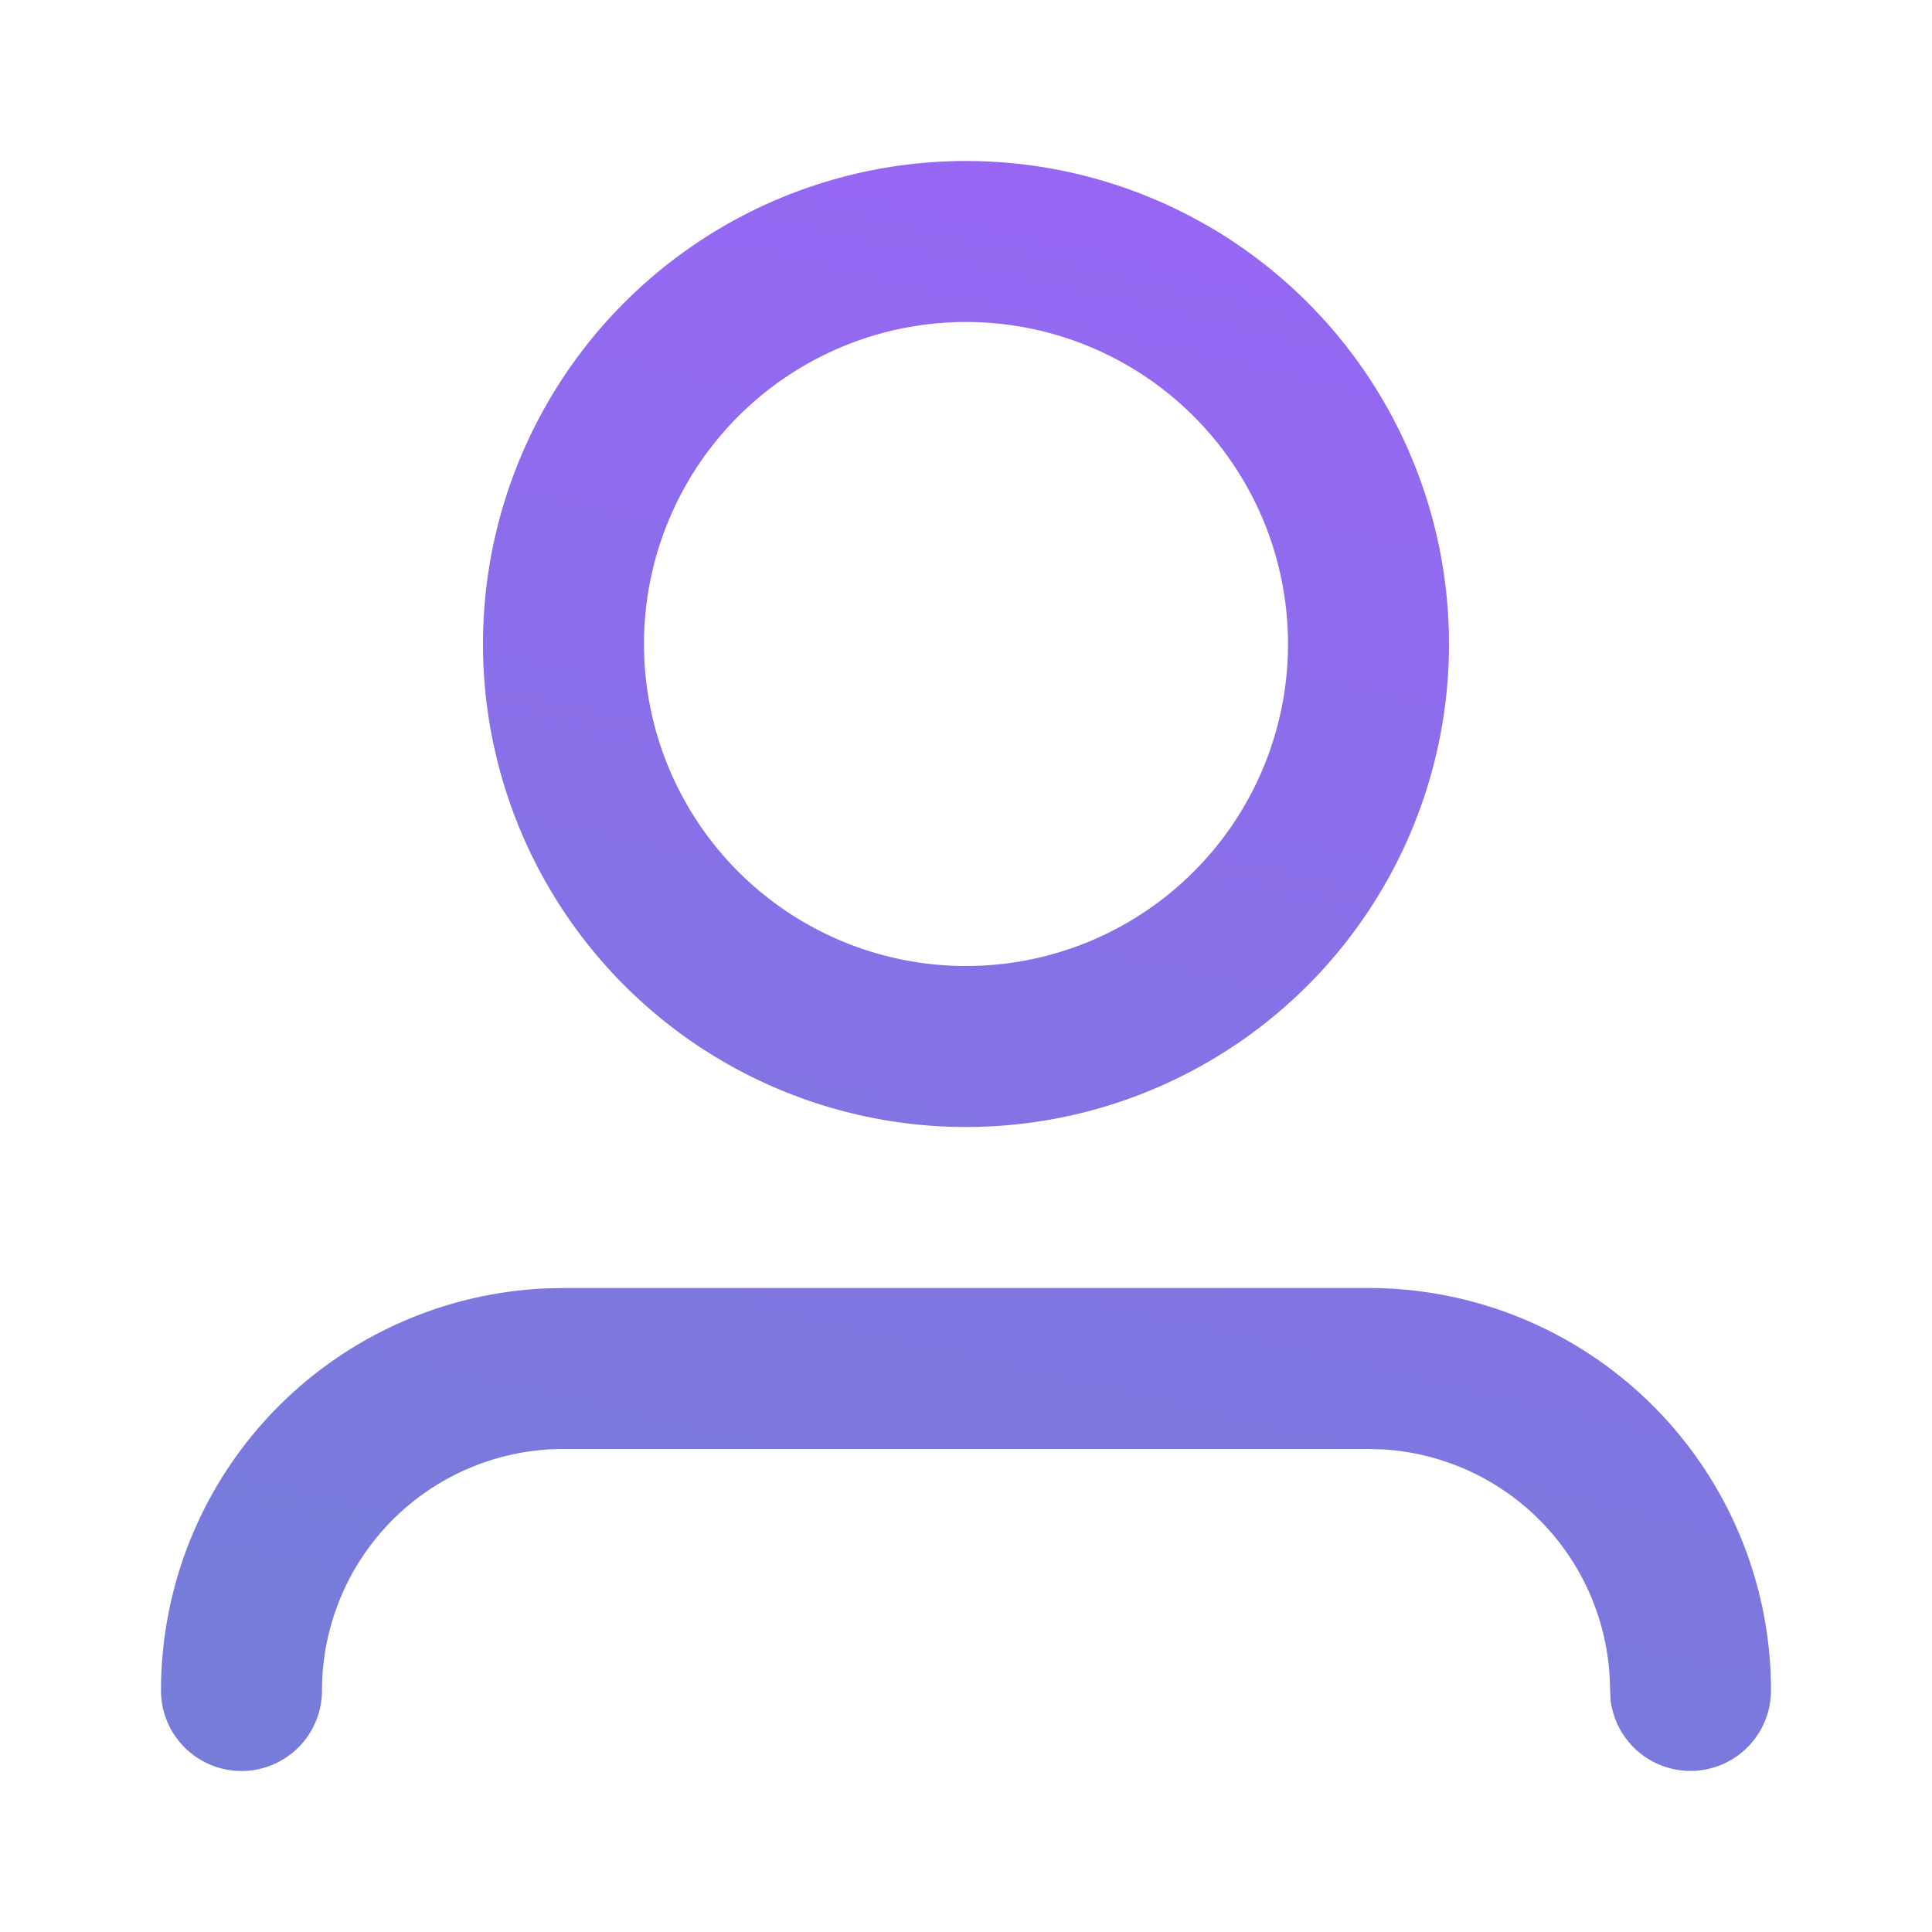
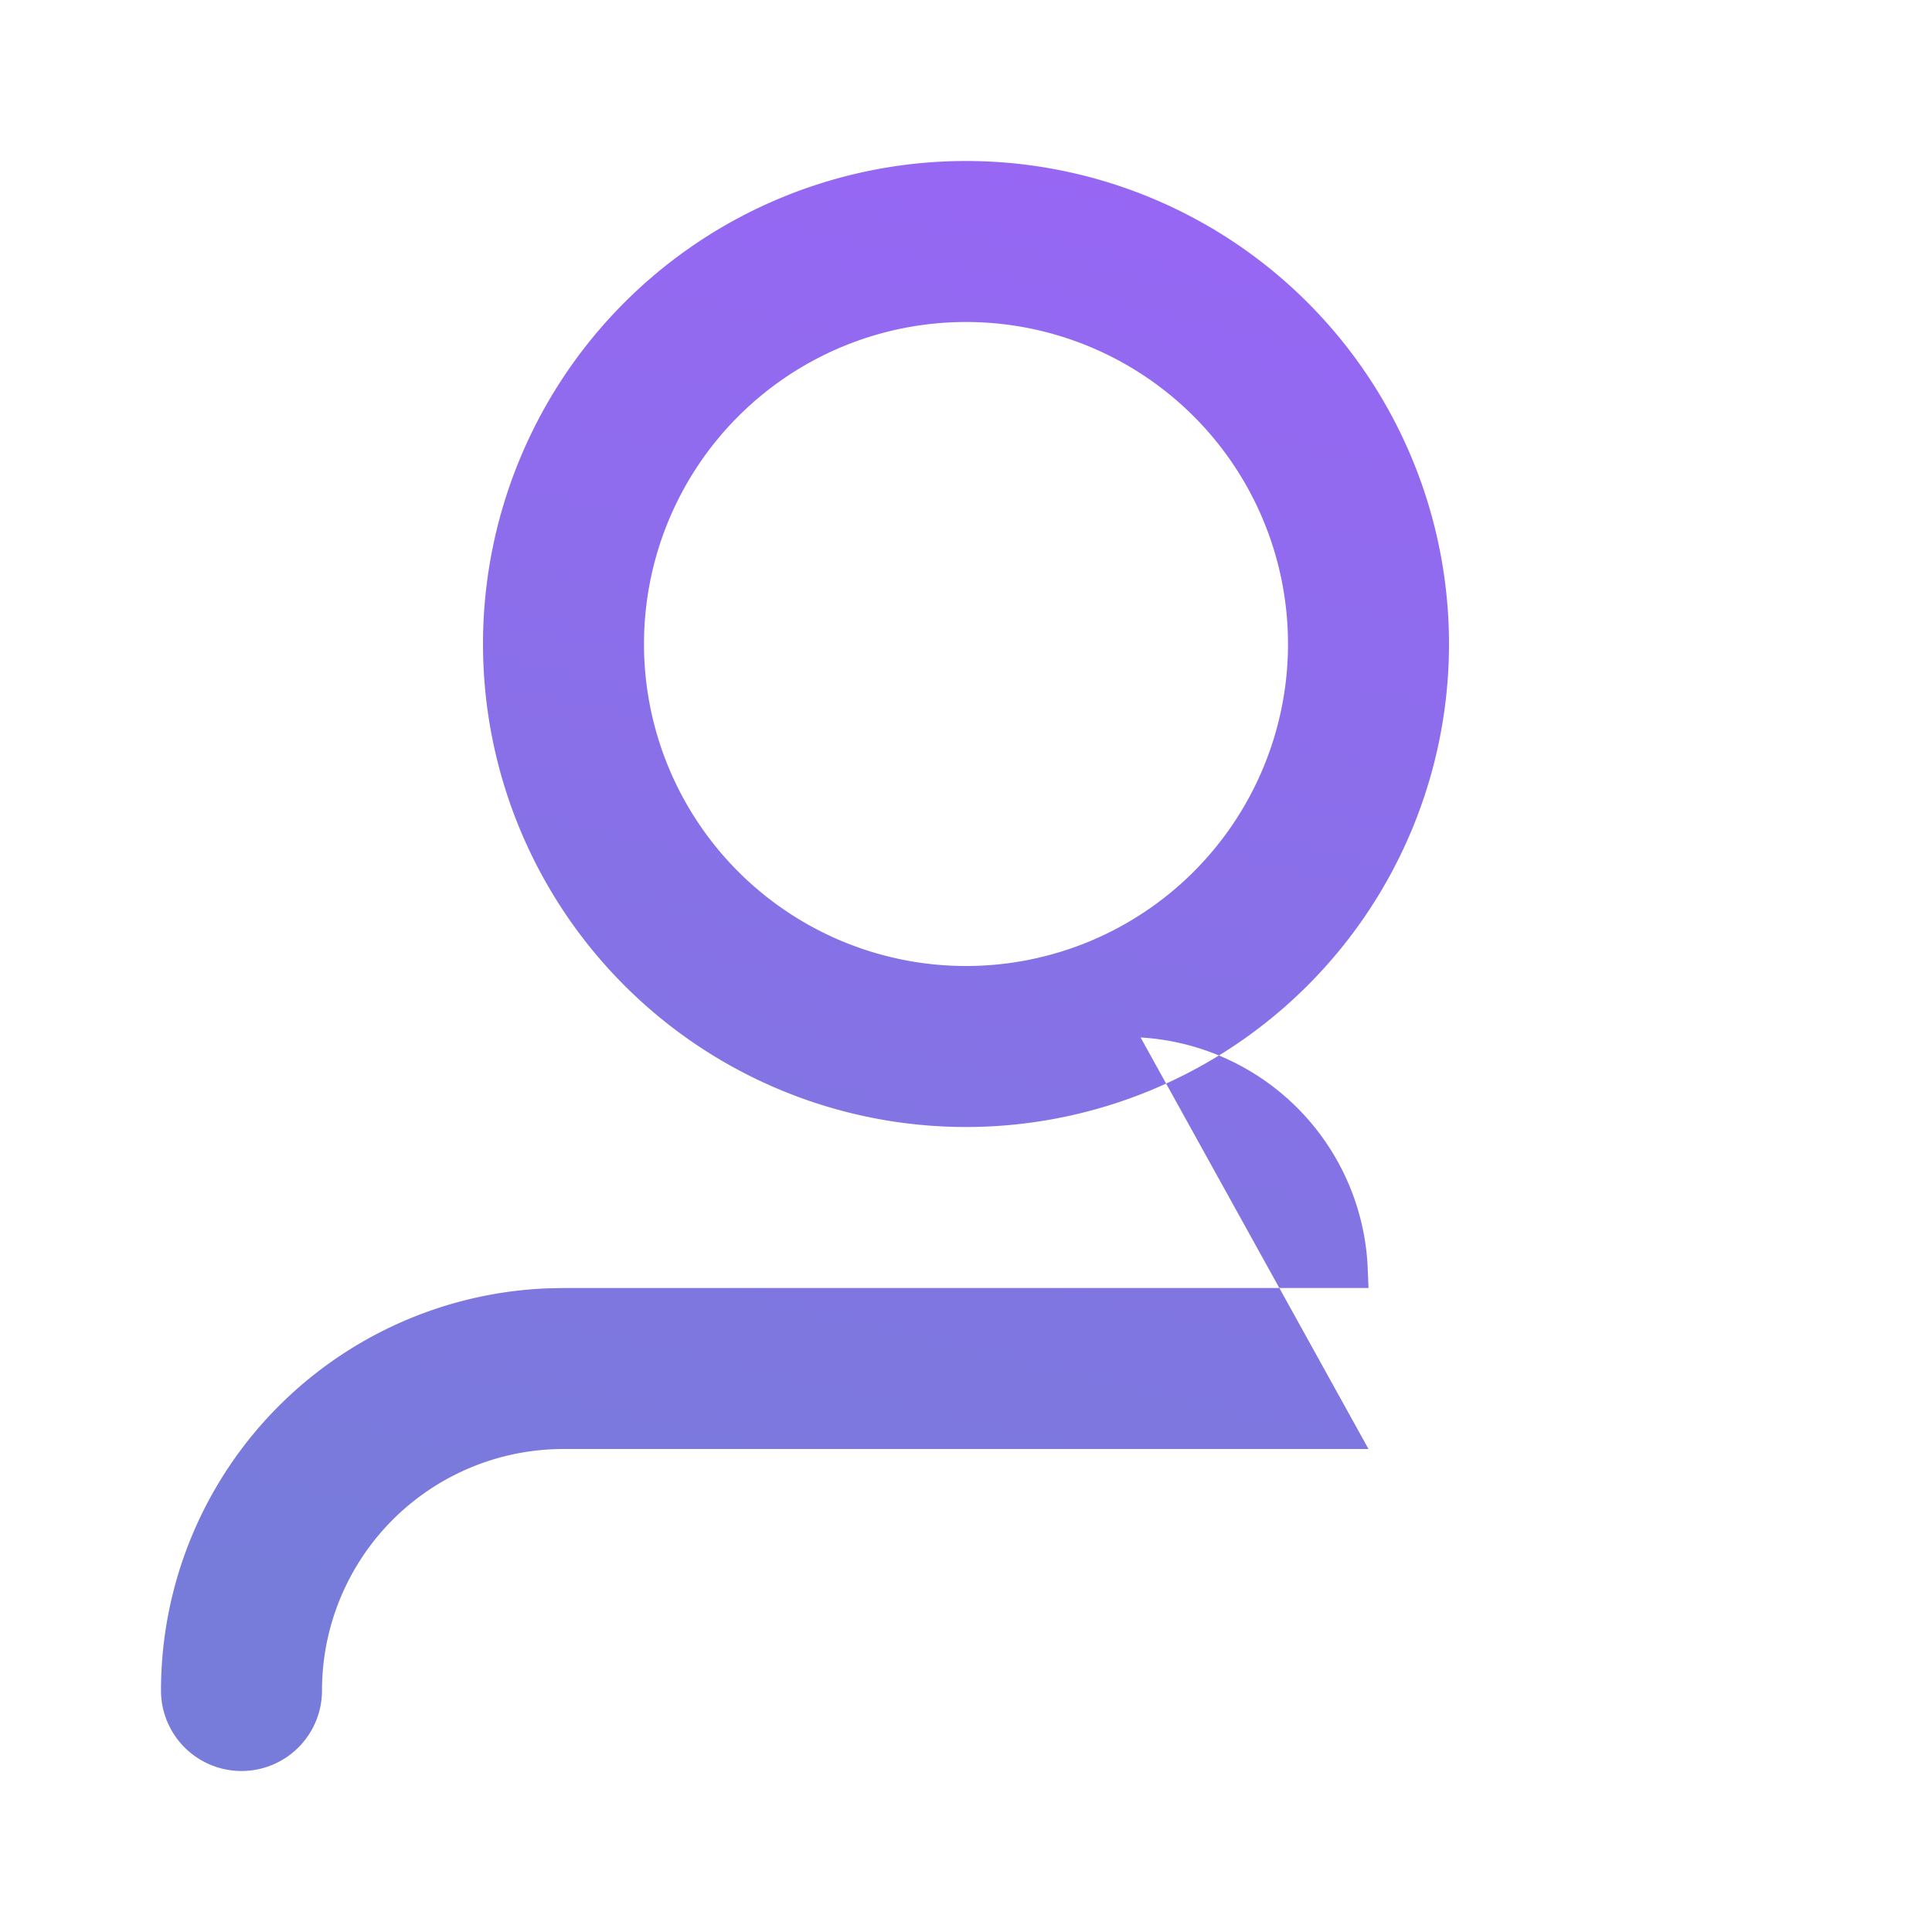
<svg xmlns="http://www.w3.org/2000/svg" width="24" height="24" fill="none">
-   <path fill-rule="evenodd" clip-rule="evenodd" d="M7 16h10a5 5 0 015 5 1 1 0 01-1.993.117l-.012-.293a3 3 0 00-2.819-2.819L17 18H7a3 3 0 00-3 3 1 1 0 11-2 0 5 5 0 014.783-4.995L7 16zm5-14a6 6 0 110 12 6 6 0 010-12zm0 2a4 4 0 100 8 4 4 0 000-8z" fill="url(#paint0_linear)" opacity=".8" />
+   <path fill-rule="evenodd" clip-rule="evenodd" d="M7 16h10l-.012-.293a3 3 0 00-2.819-2.819L17 18H7a3 3 0 00-3 3 1 1 0 11-2 0 5 5 0 014.783-4.995L7 16zm5-14a6 6 0 110 12 6 6 0 010-12zm0 2a4 4 0 100 8 4 4 0 000-8z" fill="url(#paint0_linear)" opacity=".8" />
  <defs>
    <linearGradient id="paint0_linear" x1="17" y1="-5.5" x2="10.707" y2="21.325" gradientUnits="userSpaceOnUse">
      <stop stop-color="#8E35FF" />
      <stop offset="1" stop-color="#555BD1" />
    </linearGradient>
  </defs>
</svg>